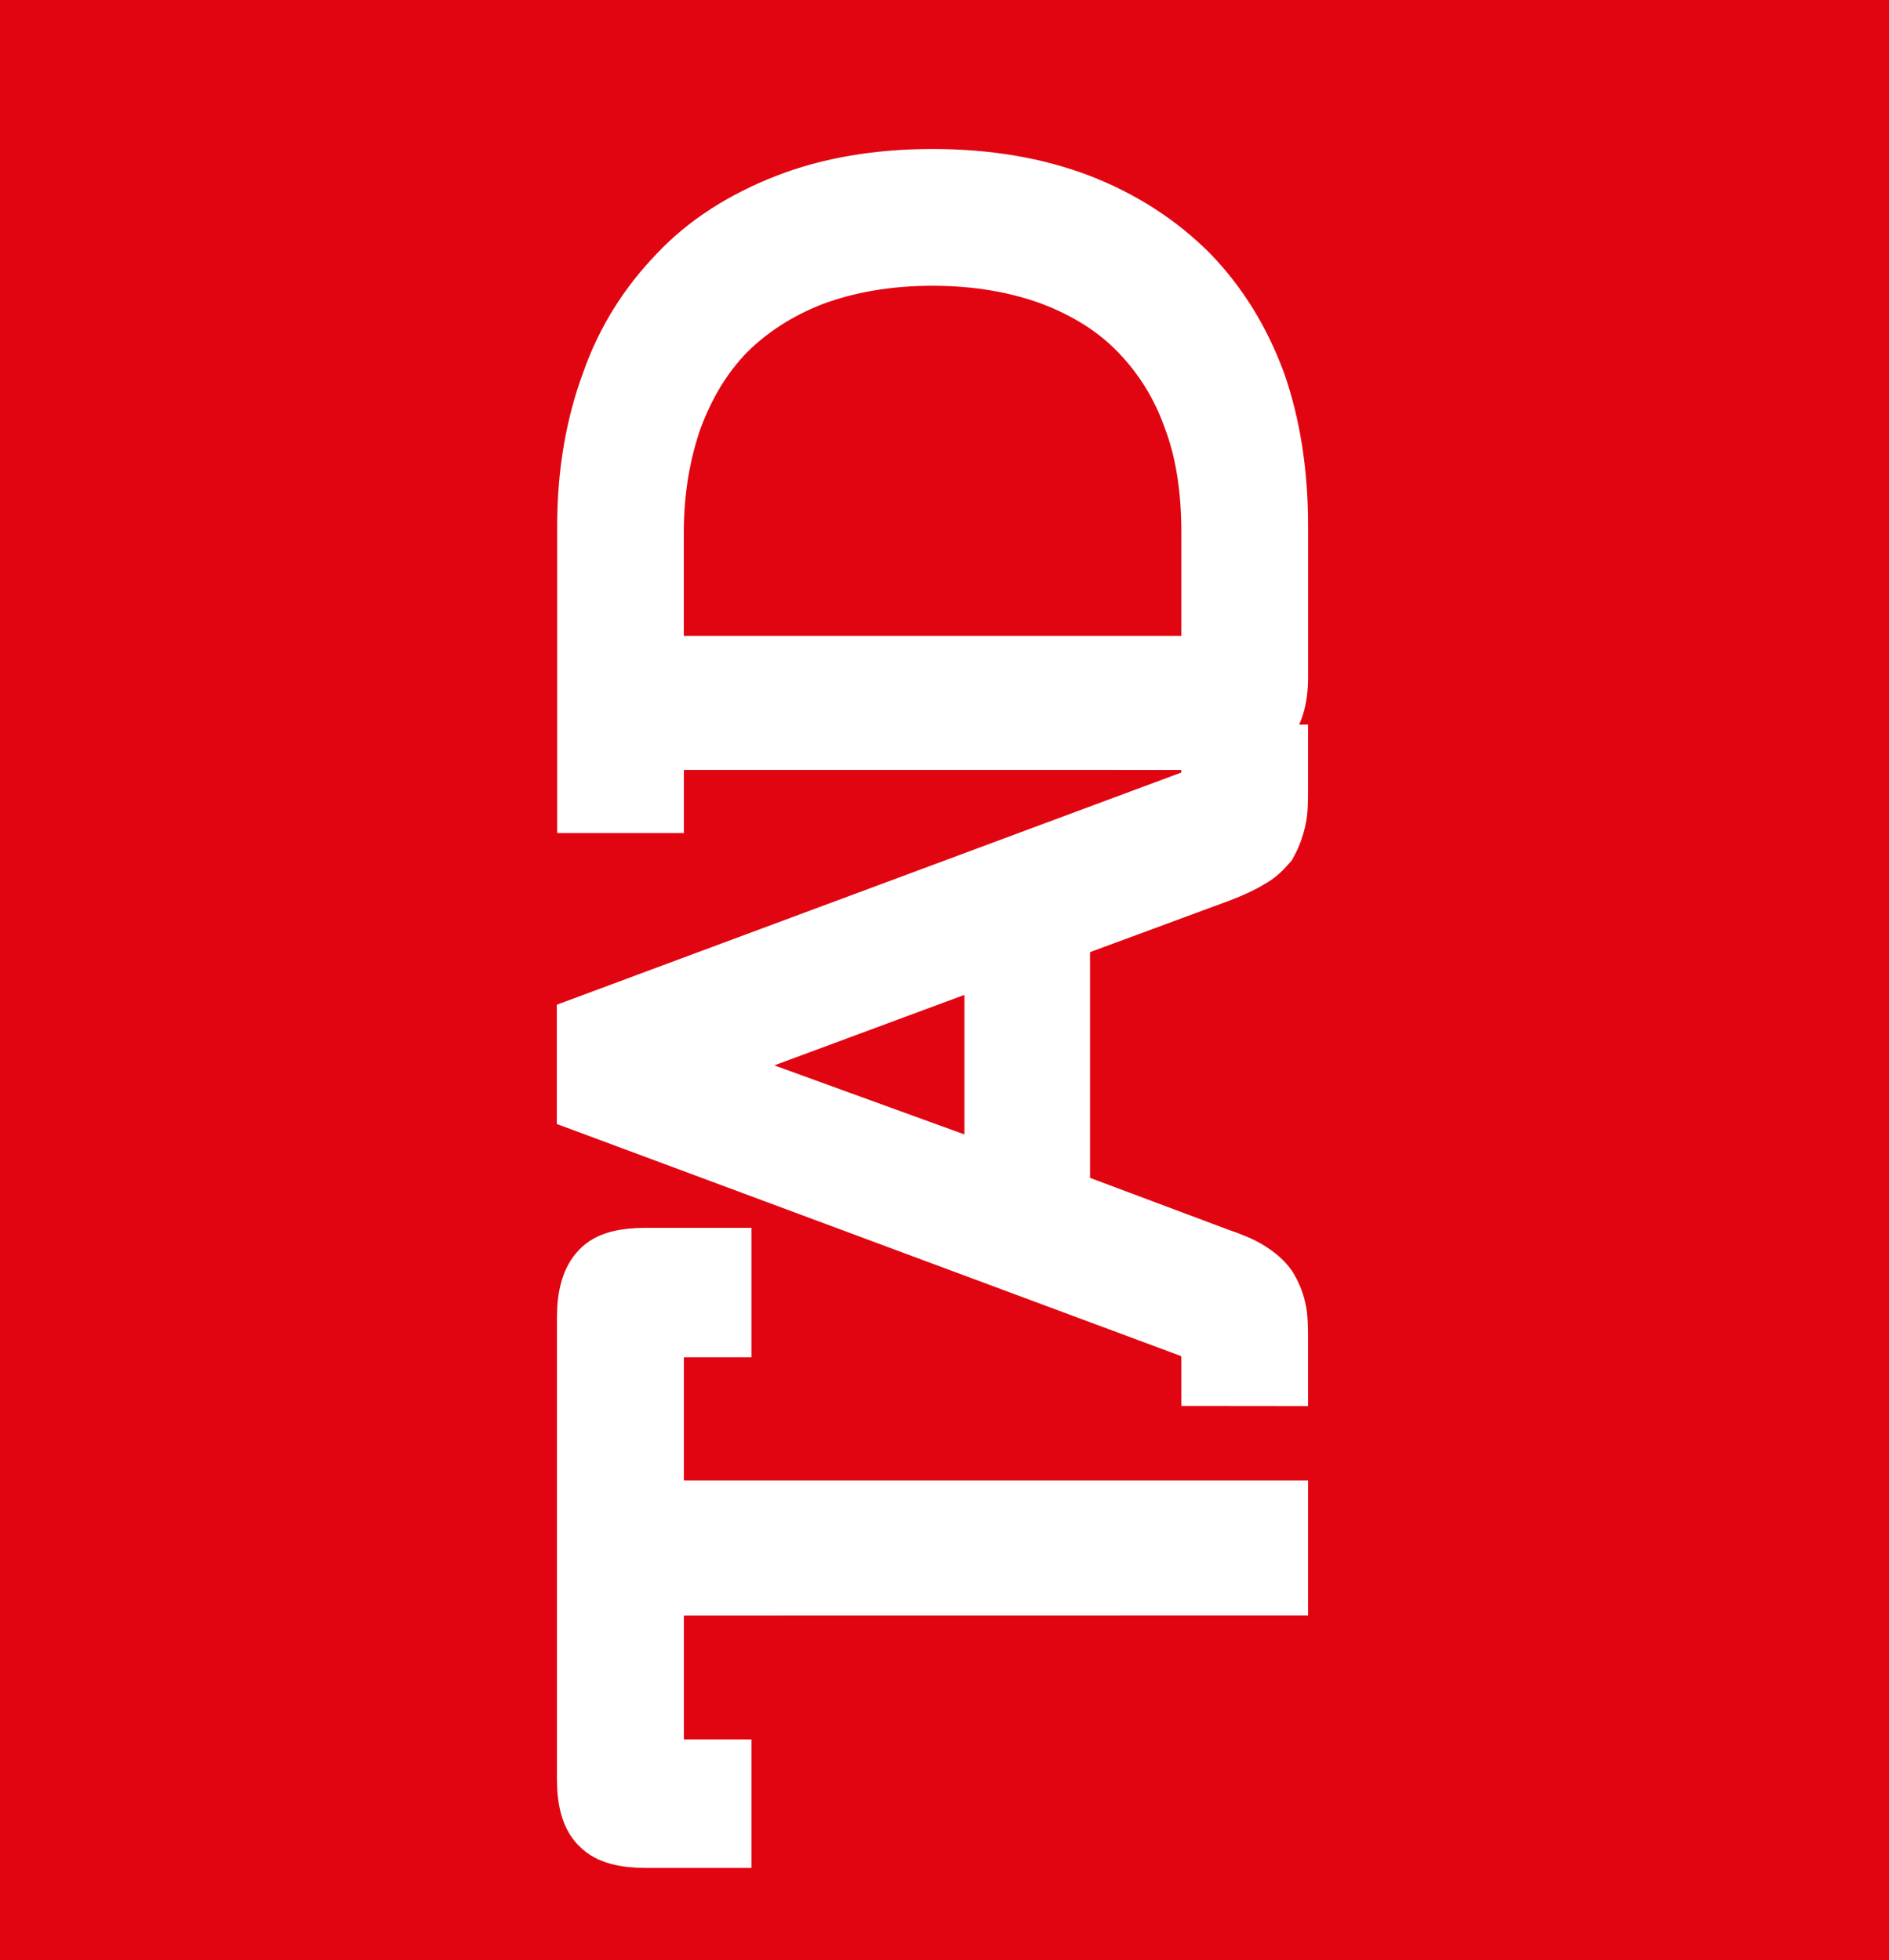
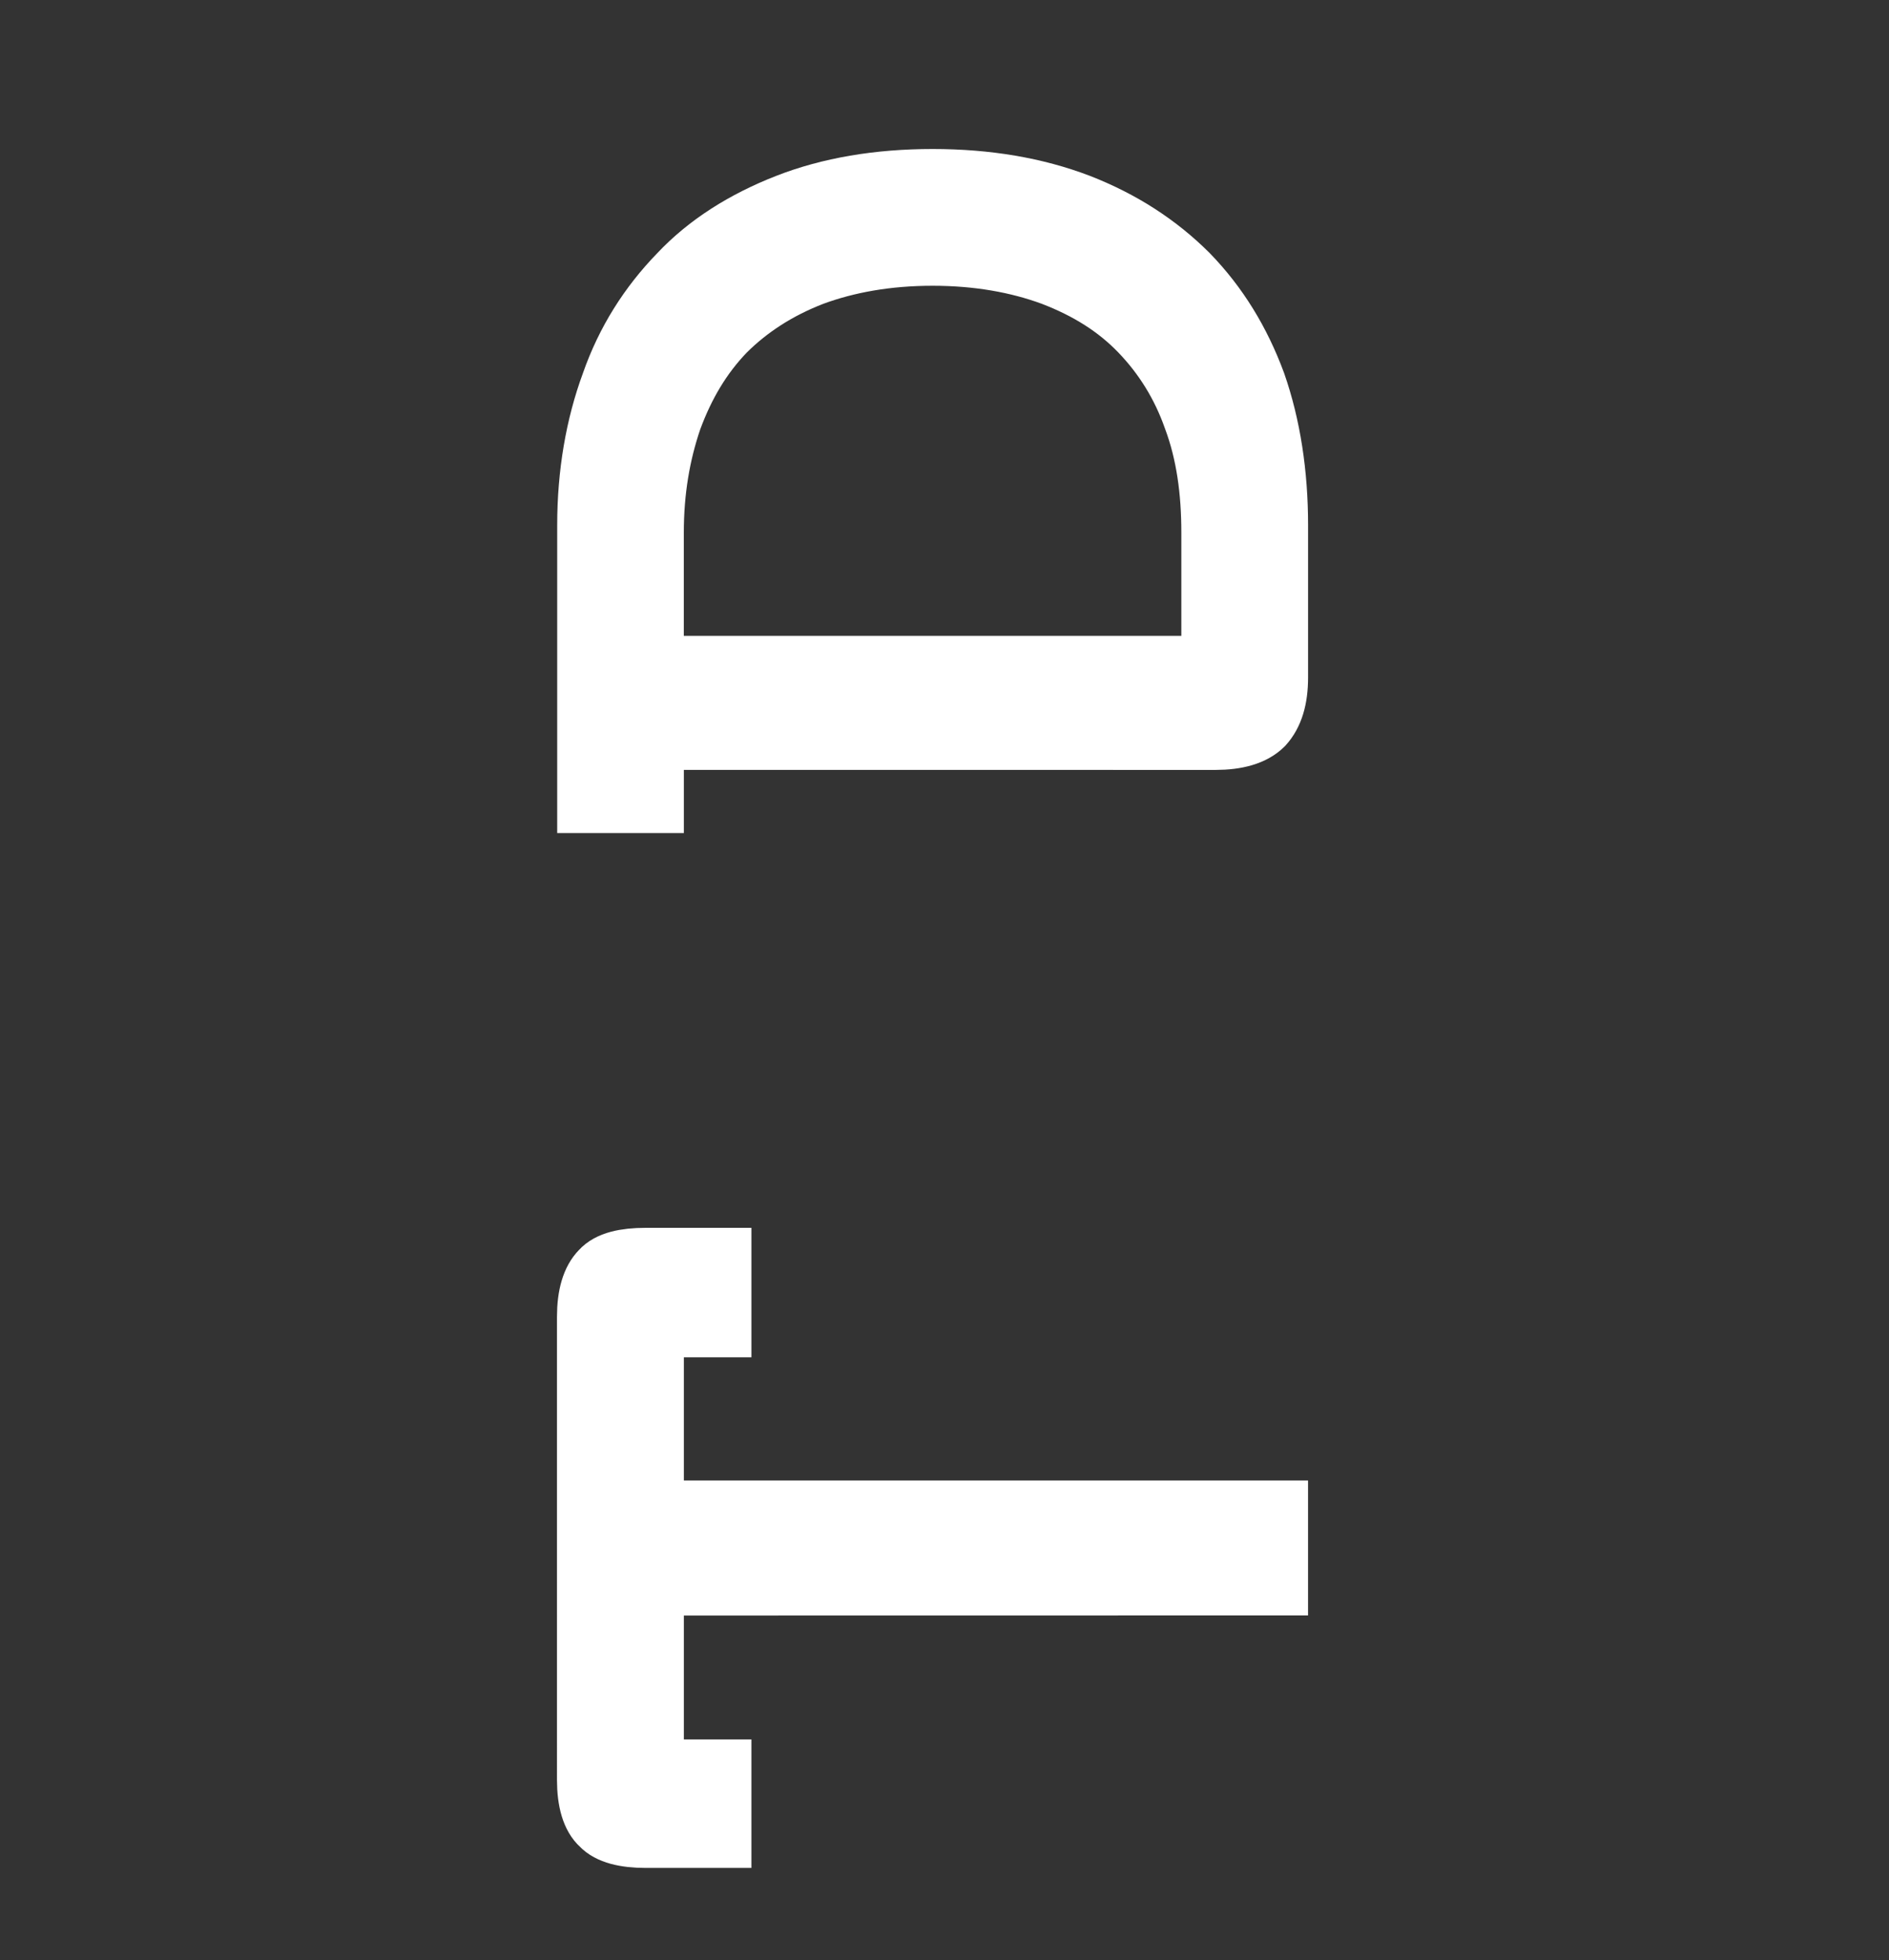
<svg xmlns="http://www.w3.org/2000/svg" width="207.46mm" height="215.3mm" viewBox="0 0 207.46 215.3" version="1.1" id="svg32112">
  <rect x="0" y="0" width="207.46" height="215.3" fill="#333333" stroke="none" />
  <defs id="defs32109" />
  <g id="layer1" transform="translate(-2.085,-27.578)">
-     <path style="fill:#e10511;fill-opacity:1;fill-rule:nonzero;stroke:none;stroke-width:25.732" d="M 2.085,242.878 H 209.545 V 27.578 H 2.085 Z m 0,0" id="path21891" />
    <path style="fill:#ffffff;fill-opacity:1;fill-rule:nonzero;stroke:#ffffff;stroke-width:7.282;stroke-linecap:butt;stroke-linejoin:miter;stroke-miterlimit:10;stroke-opacity:1" d="m 73.55,201.367 v 18.595 c 0,0.729 0.219,1.306 0.584,1.707 0.292,0.365 0.904,0.584 1.809,0.584 h 5.026 v 6.834 h -7.939 c -2.312,0 -3.924,-0.438 -4.726,-1.306 -0.904,-0.802 -1.408,-2.414 -1.408,-4.726 V 172.194 c 0,-2.312 0.511,-3.917 1.408,-4.821 0.802,-0.904 2.407,-1.306 4.726,-1.306 h 7.94 v 6.937 h -5.026 c -0.904,0 -1.51,0.219 -1.809,0.511 -0.438,0.438 -0.584,1.007 -0.584,1.809 v 18.495 h 68.55 v 7.538 z m 0,0" id="path22093" />
-     <path style="fill:#ffffff;fill-opacity:1;fill-rule:nonzero;stroke:#ffffff;stroke-width:7.282;stroke-linecap:butt;stroke-linejoin:miter;stroke-miterlimit:10;stroke-opacity:1" d="m 111.645,131.61 -26.837,9.95 c -0.904,0.292 -1.809,0.584 -3.02,1.007 -1.109,0.292 -2.108,0.729 -3.115,0.904 -1.204,0.438 -2.414,0.729 -3.618,1.007 v 0.219 c 1.204,0.292 2.414,0.584 3.618,1.007 1.007,0.219 2.013,0.511 3.115,0.904 1.211,0.292 2.108,0.729 3.02,1.007 l 26.837,9.75 z m 23.822,46.739 v -1.408 c 0,-1.007 -0.073,-1.707 -0.438,-2.312 -0.292,-0.729 -0.904,-1.109 -1.911,-1.51 L 66.88,148.493 v -8.041 l 66.239,-24.626 c 1.007,-0.292 1.612,-0.802 1.911,-1.408 0.292,-0.584 0.438,-1.408 0.438,-2.414 v -1.204 h 6.63 v 3.421 c 0,1.306 0,2.414 -0.219,3.319 -0.219,0.904 -0.511,1.707 -0.904,2.414 -0.511,0.584 -1.109,1.204 -1.911,1.612 -0.802,0.511 -1.911,1.007 -3.217,1.51 l -17.69,6.535 v 29.853 l 17.69,6.63 c 1.306,0.438 2.414,0.904 3.217,1.408 0.802,0.511 1.408,1.007 1.911,1.707 0.365,0.584 0.729,1.408 0.904,2.21 0.219,0.904 0.219,2.006 0.219,3.421 v 3.516 z m 0,0" id="path22095" />
    <path style="fill:#ffffff;fill-opacity:1;fill-rule:nonzero;stroke:#ffffff;stroke-width:7.282;stroke-linecap:butt;stroke-linejoin:miter;stroke-miterlimit:10;stroke-opacity:1" d="m 133.155,101.053 c 1.605,0 2.312,-0.802 2.312,-2.414 V 86.075 c 0,-4.624 -0.584,-8.845 -2.013,-12.665 -1.306,-3.72 -3.319,-6.937 -5.93,-9.649 -2.611,-2.713 -5.828,-4.726 -9.751,-6.229 -3.822,-1.408 -8.241,-2.21 -13.267,-2.21 -5.026,0 -9.449,0.802 -13.268,2.21 -3.917,1.51 -7.133,3.618 -9.75,6.229 -2.611,2.713 -4.522,5.93 -5.93,9.75 -1.306,3.822 -2.013,7.941 -2.013,12.564 v 14.977 z m -59.605,7.438 v 6.937 H 66.92 V 85.274 c 0,-5.631 0.904,-10.856 2.611,-15.479 1.612,-4.624 4.121,-8.543 7.338,-11.861 3.115,-3.319 7.133,-5.828 11.76,-7.638 4.624,-1.809 9.951,-2.713 15.881,-2.713 5.93,0 11.258,0.904 15.982,2.713 4.624,1.809 8.543,4.325 11.861,7.638 3.217,3.319 5.631,7.236 7.337,11.861 1.612,4.624 2.414,9.85 2.414,15.479 v 16.686 c 0,2.312 -0.511,3.917 -1.51,5.026 -1.007,1.007 -2.713,1.51 -5.026,1.51 z m 0,0" id="path22097" />
  </g>
</svg>